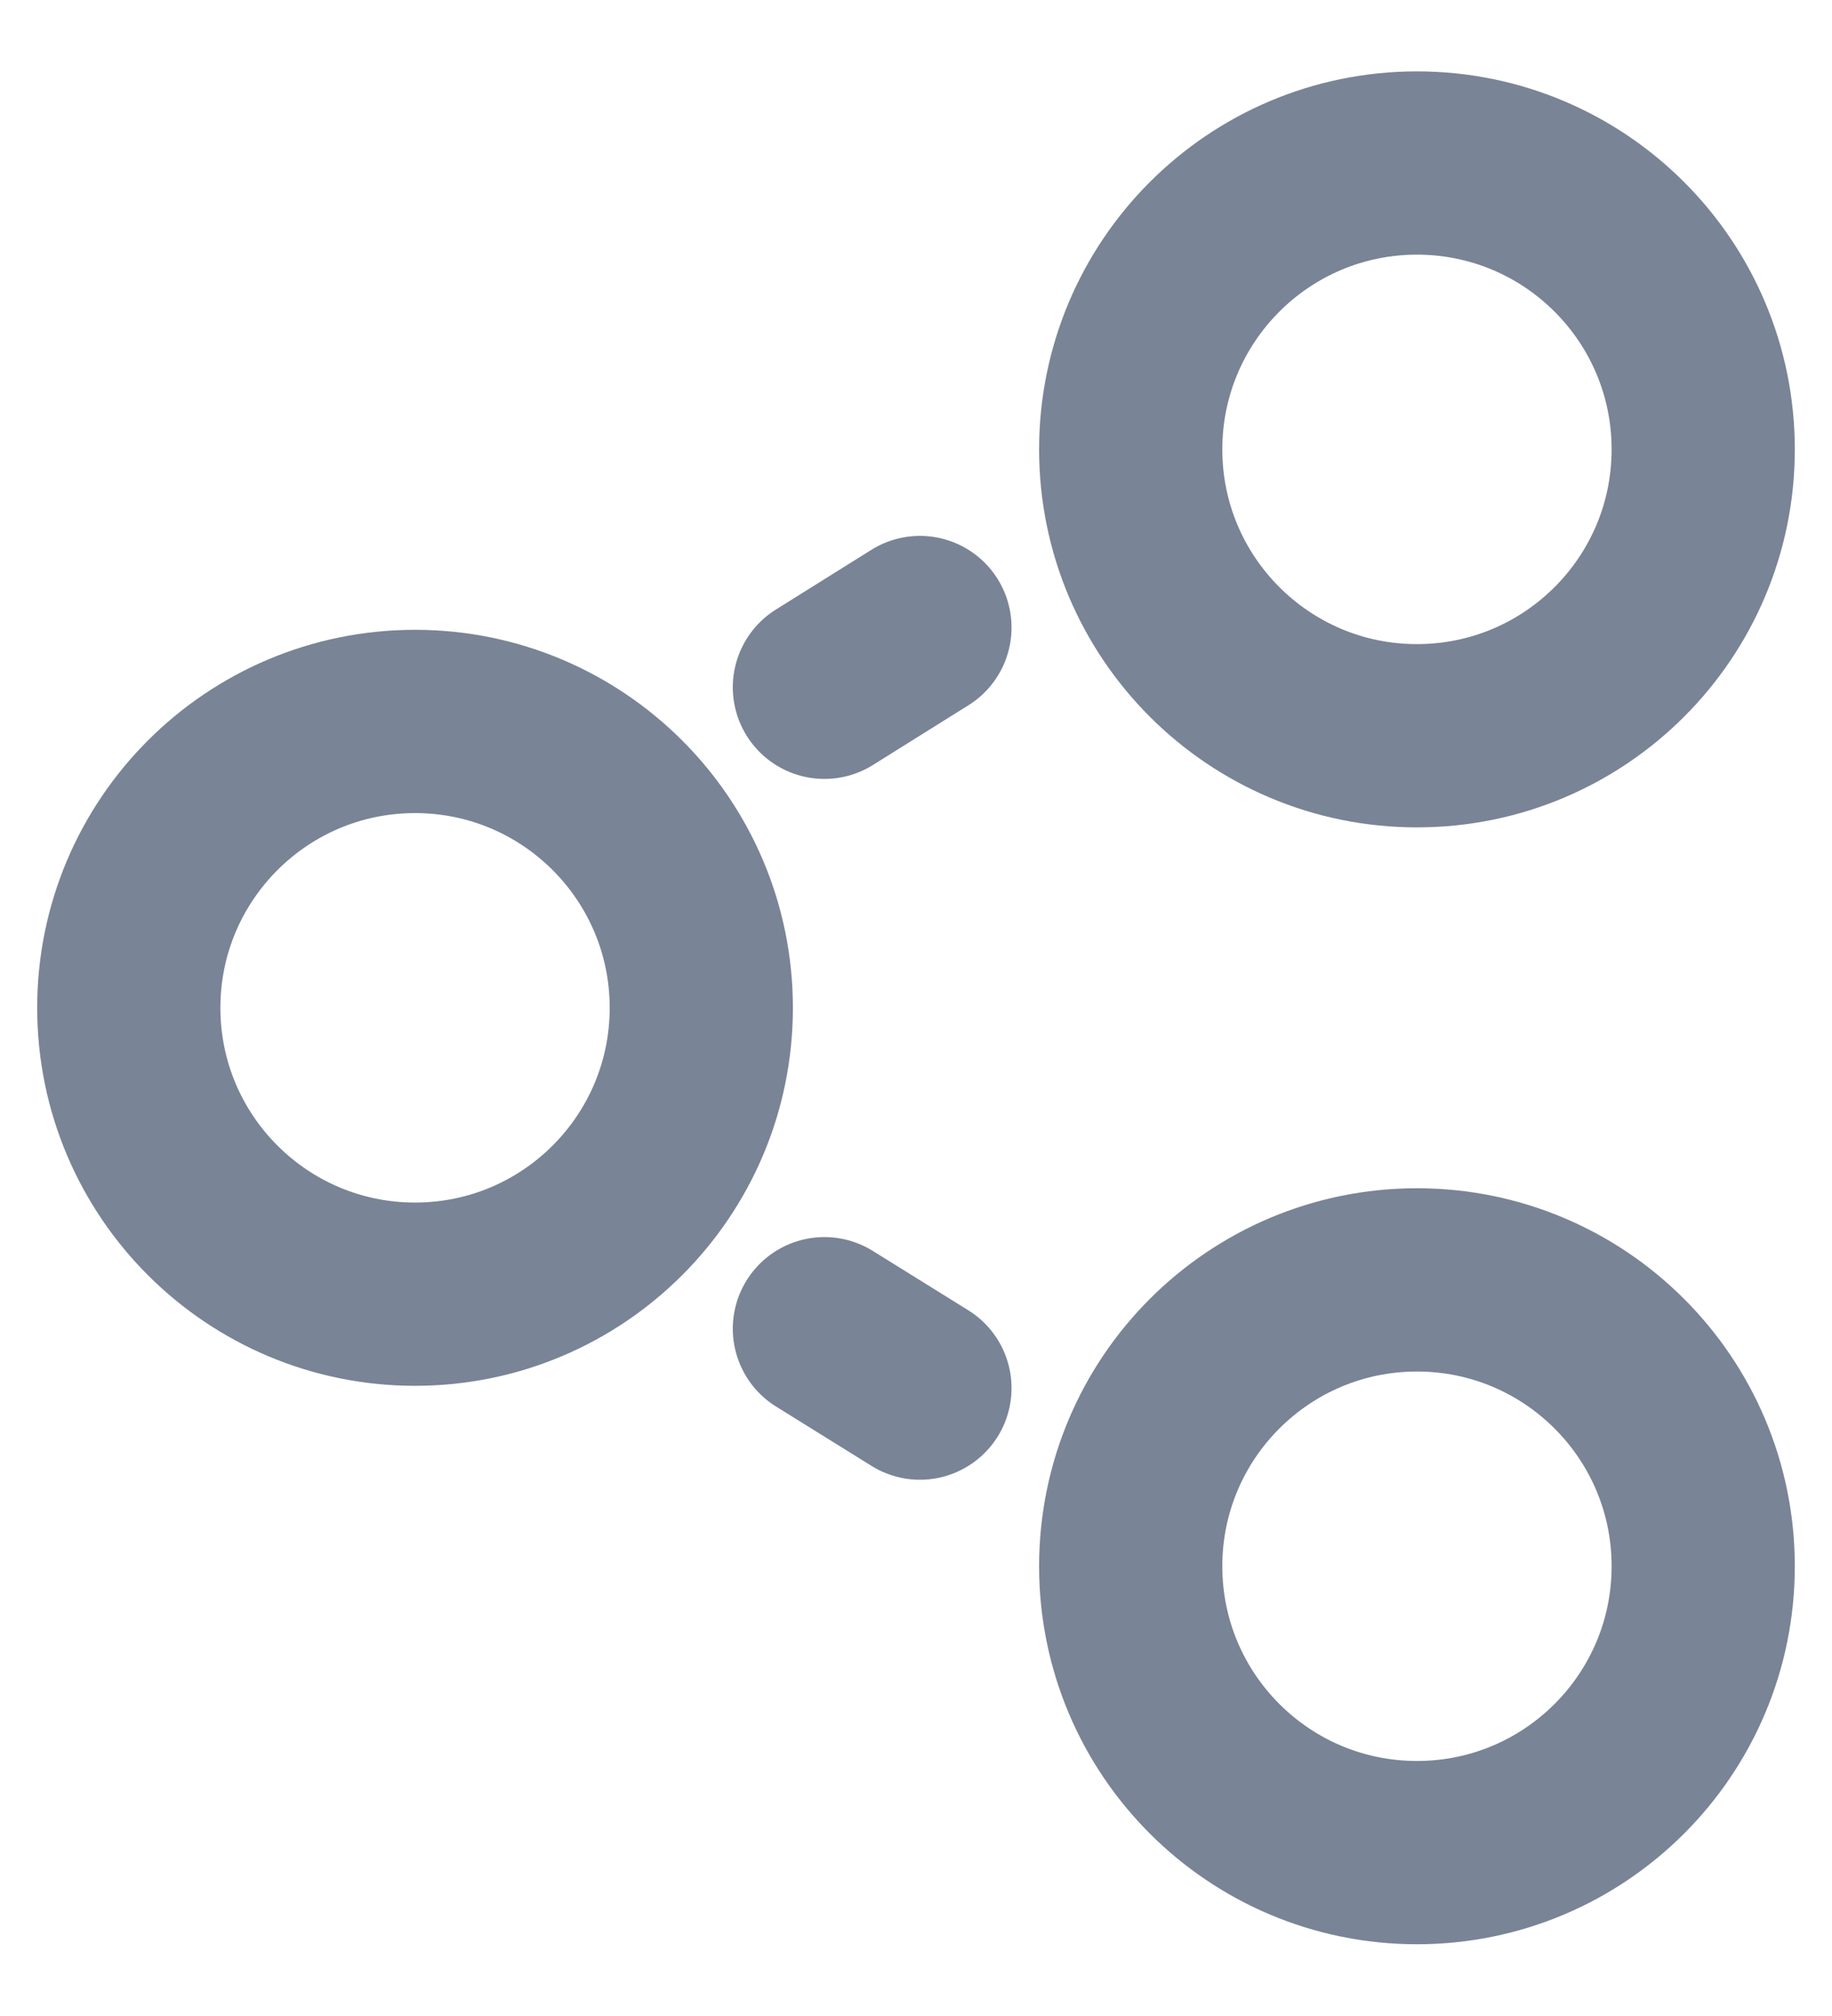
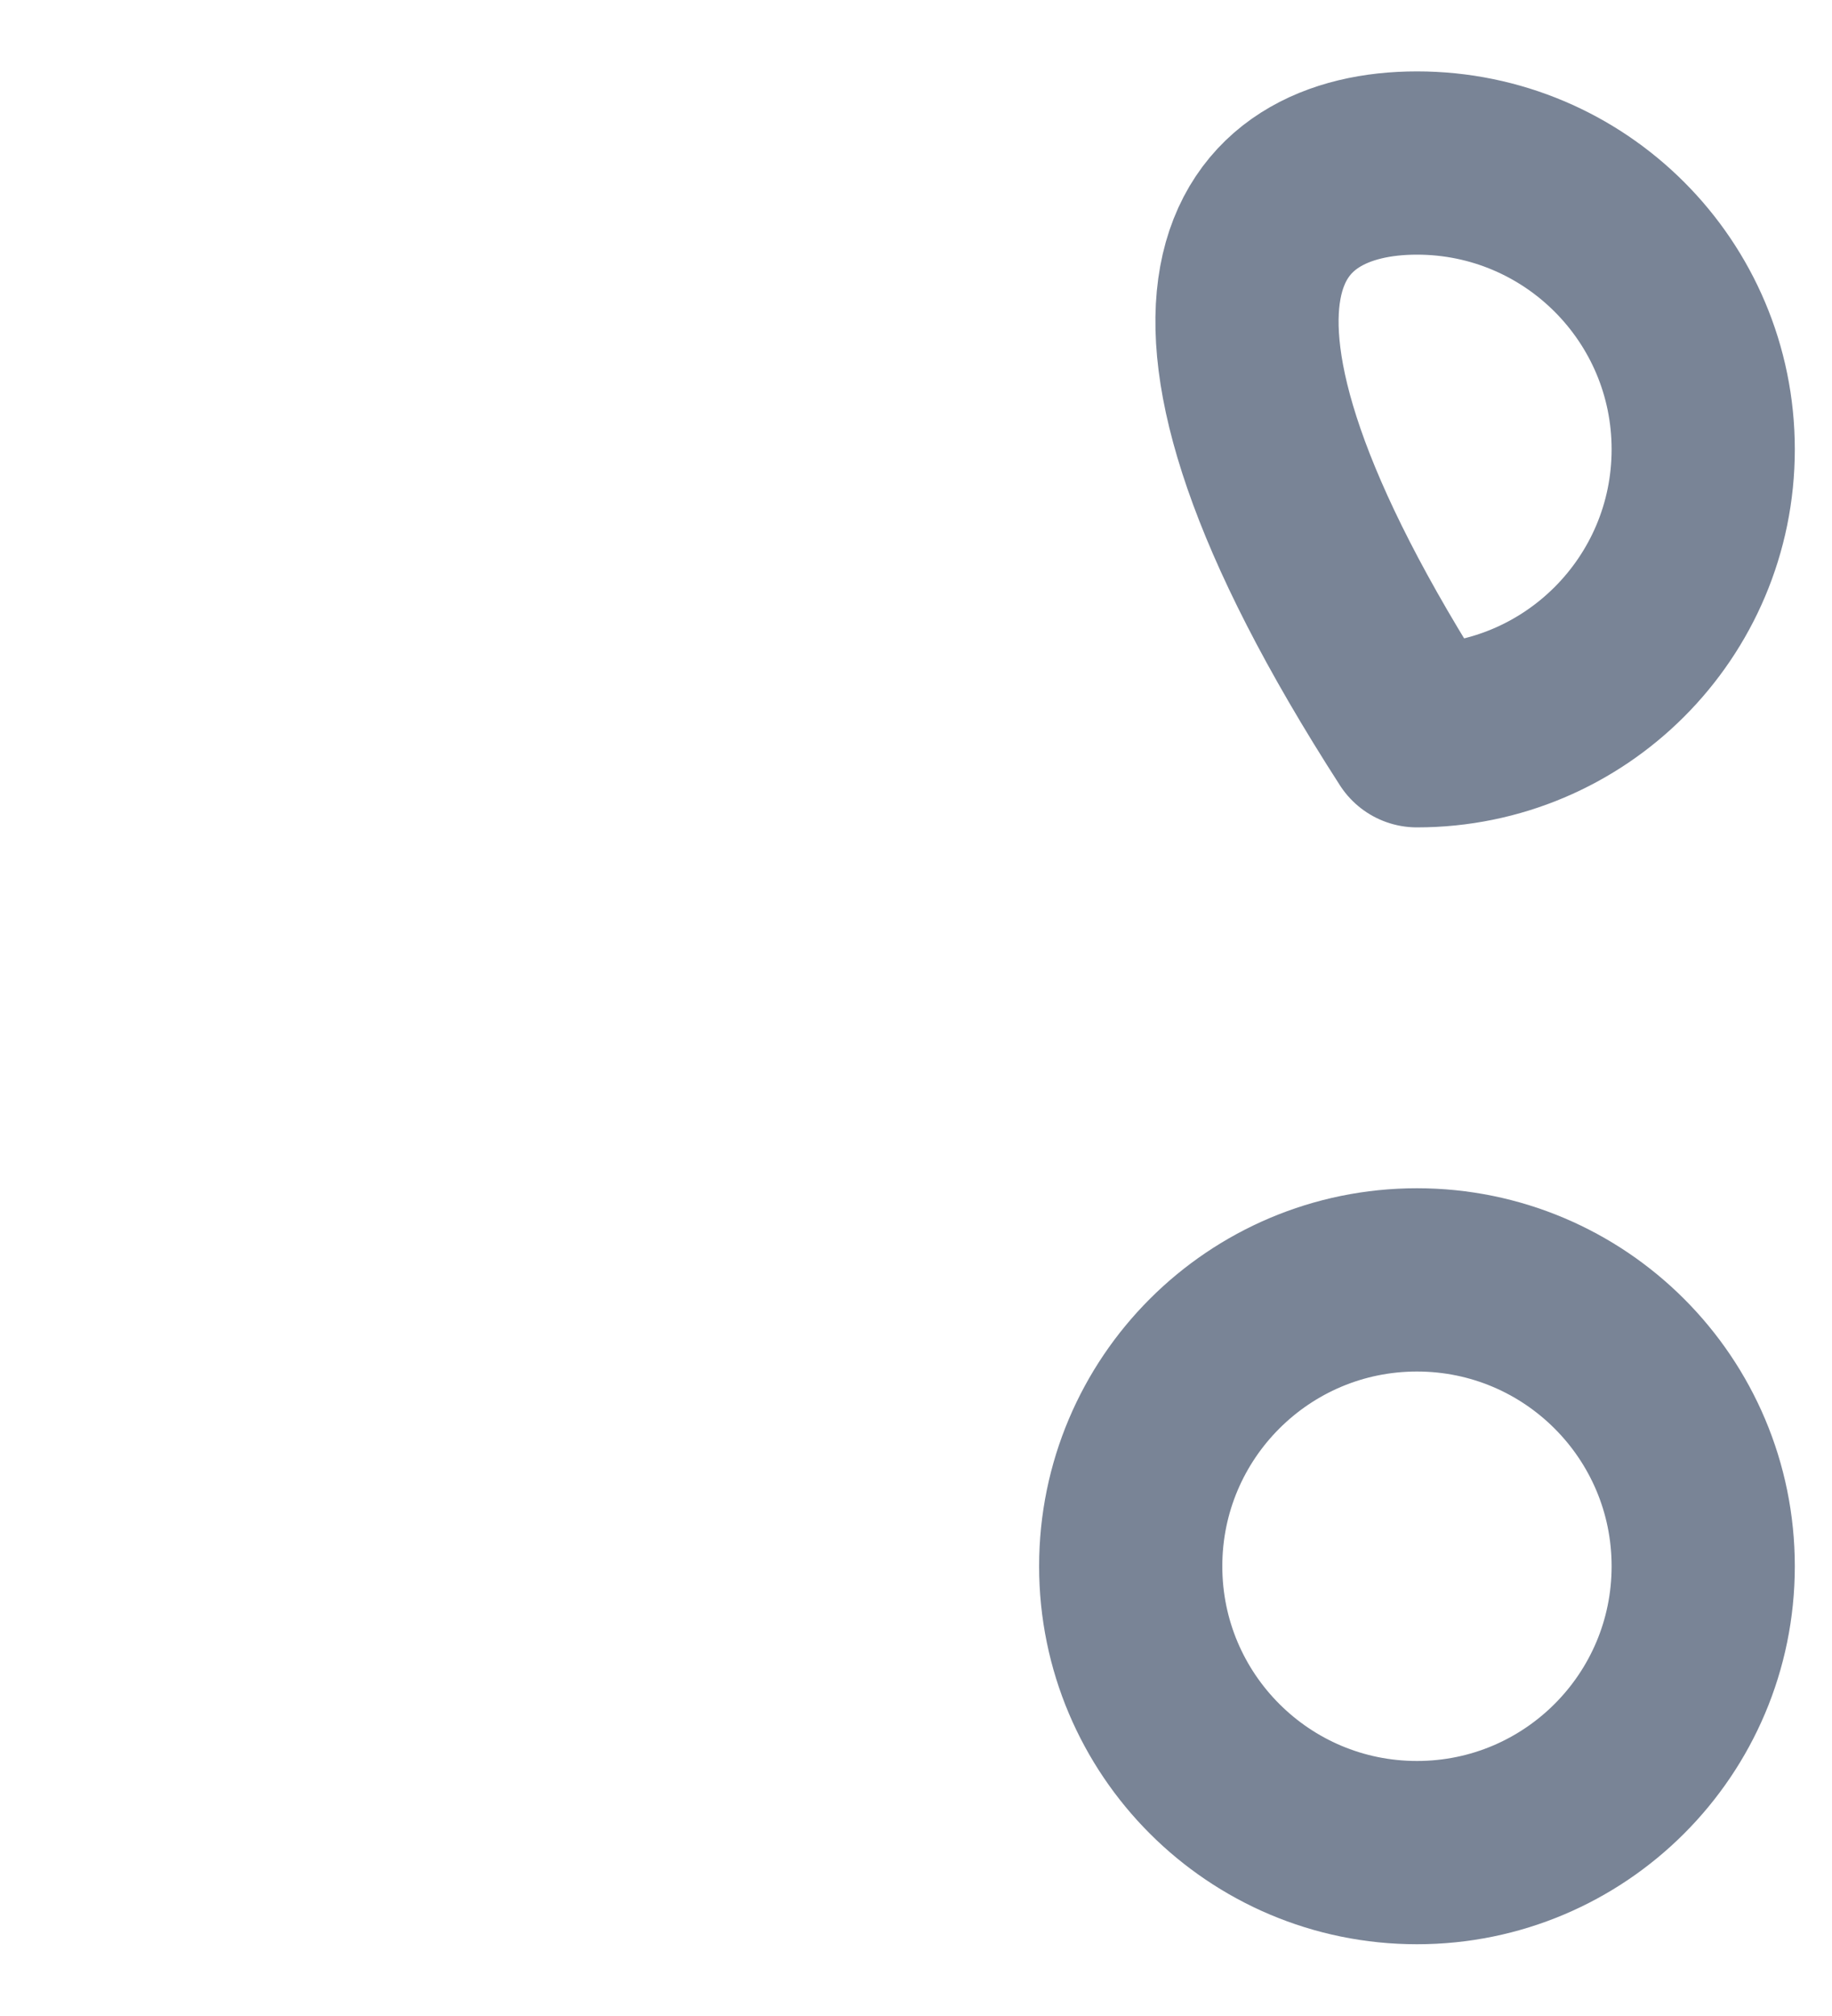
<svg xmlns="http://www.w3.org/2000/svg" width="20" height="22" viewBox="0 0 20 22" fill="none">
-   <path d="M18.594 4.904C18.594 6.63 17.195 8.029 15.469 8.029C13.743 8.029 12.344 6.63 12.344 4.904C12.344 3.178 13.743 1.779 15.469 1.779C17.195 1.779 18.594 3.178 18.594 4.904Z" stroke="#3B4B66" stroke-opacity="0.68" stroke-width="2" stroke-miterlimit="10" stroke-linecap="round" stroke-linejoin="round" />
-   <path d="M7.656 10.998C7.656 12.724 6.257 14.123 4.531 14.123C2.805 14.123 1.406 12.724 1.406 10.998C1.406 9.272 2.805 7.873 4.531 7.873C6.257 7.873 7.656 9.272 7.656 10.998Z" stroke="#3B4B66" stroke-opacity="0.68" stroke-width="2" stroke-miterlimit="10" stroke-linecap="round" stroke-linejoin="round" />
+   <path d="M18.594 4.904C18.594 6.63 17.195 8.029 15.469 8.029C12.344 3.178 13.743 1.779 15.469 1.779C17.195 1.779 18.594 3.178 18.594 4.904Z" stroke="#3B4B66" stroke-opacity="0.68" stroke-width="2" stroke-miterlimit="10" stroke-linecap="round" stroke-linejoin="round" />
  <path d="M18.594 17.092C18.594 18.818 17.195 20.217 15.469 20.217C13.743 20.217 12.344 18.818 12.344 17.092C12.344 15.366 13.743 13.967 15.469 13.967C17.195 13.967 18.594 15.366 18.594 17.092Z" stroke="#3B4B66" stroke-opacity="0.68" stroke-width="2" stroke-miterlimit="10" stroke-linecap="round" stroke-linejoin="round" />
-   <path d="M10.043 6.848L9 7.5" stroke="#3B4B66" stroke-opacity="0.68" stroke-width="2" stroke-miterlimit="10" stroke-linecap="round" stroke-linejoin="round" />
-   <path d="M9 14.5L10.043 15.148" stroke="#3B4B66" stroke-opacity="0.68" stroke-width="2" stroke-miterlimit="10" stroke-linecap="round" stroke-linejoin="round" />
</svg>